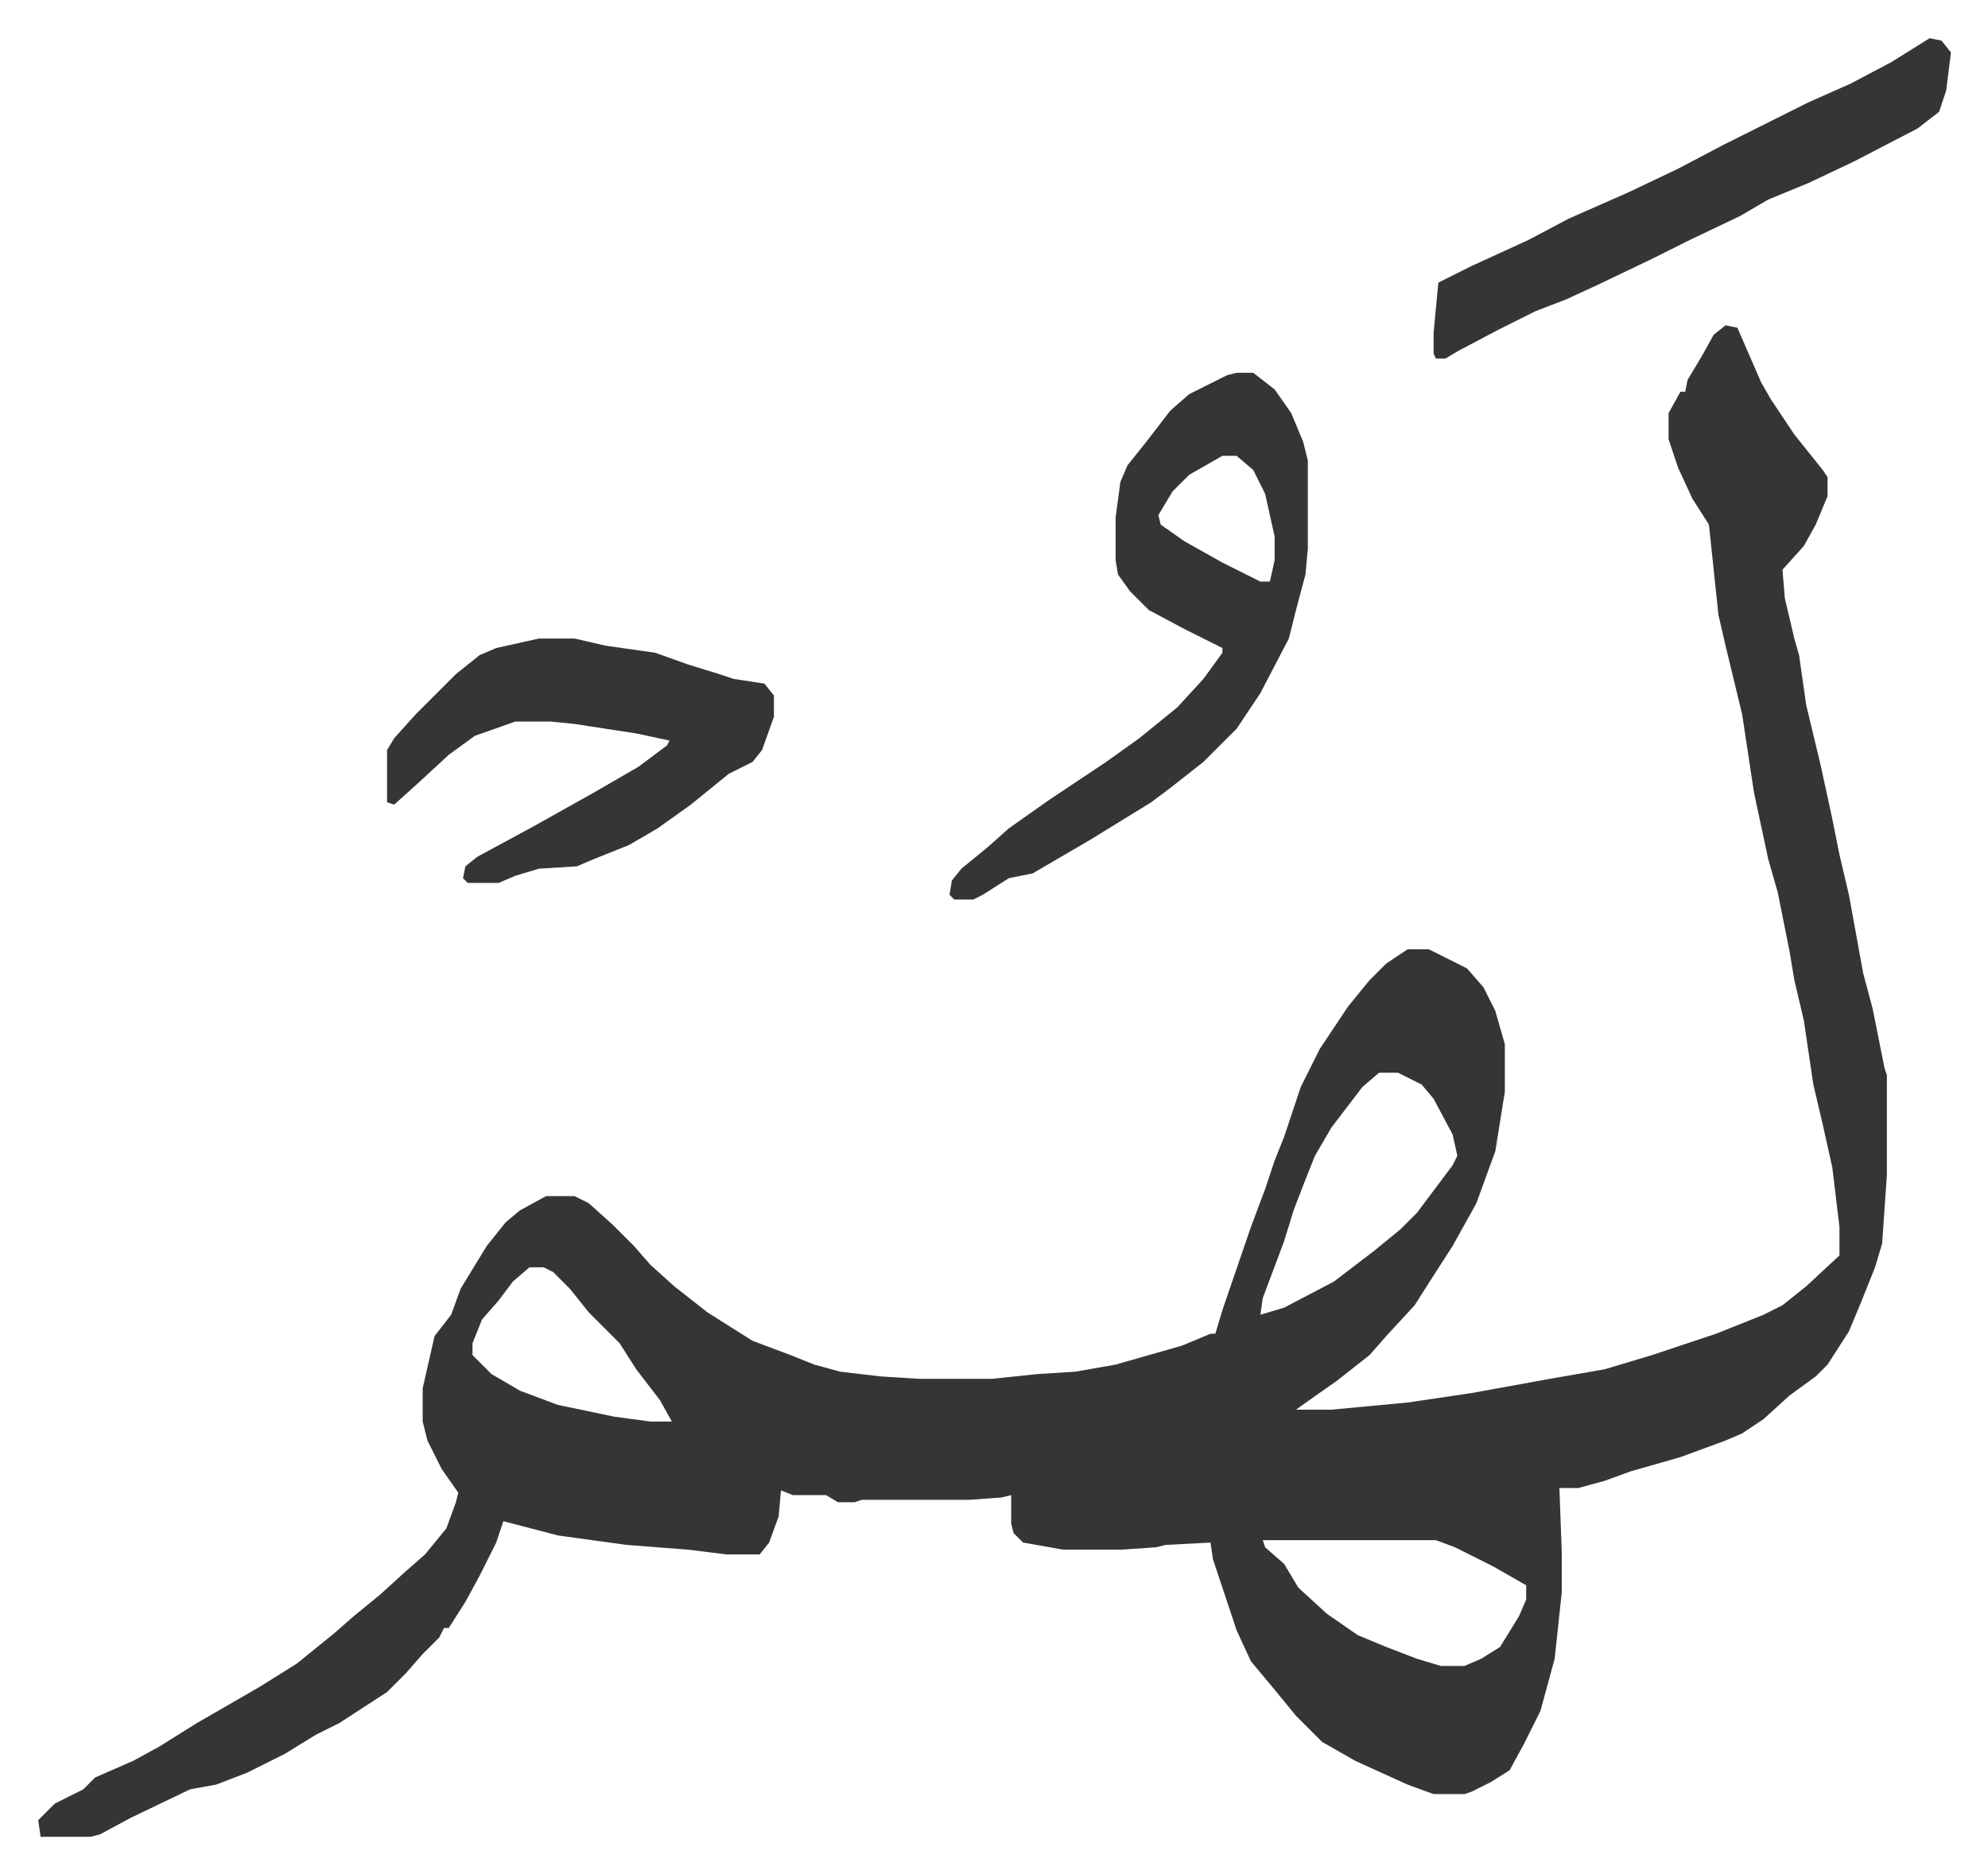
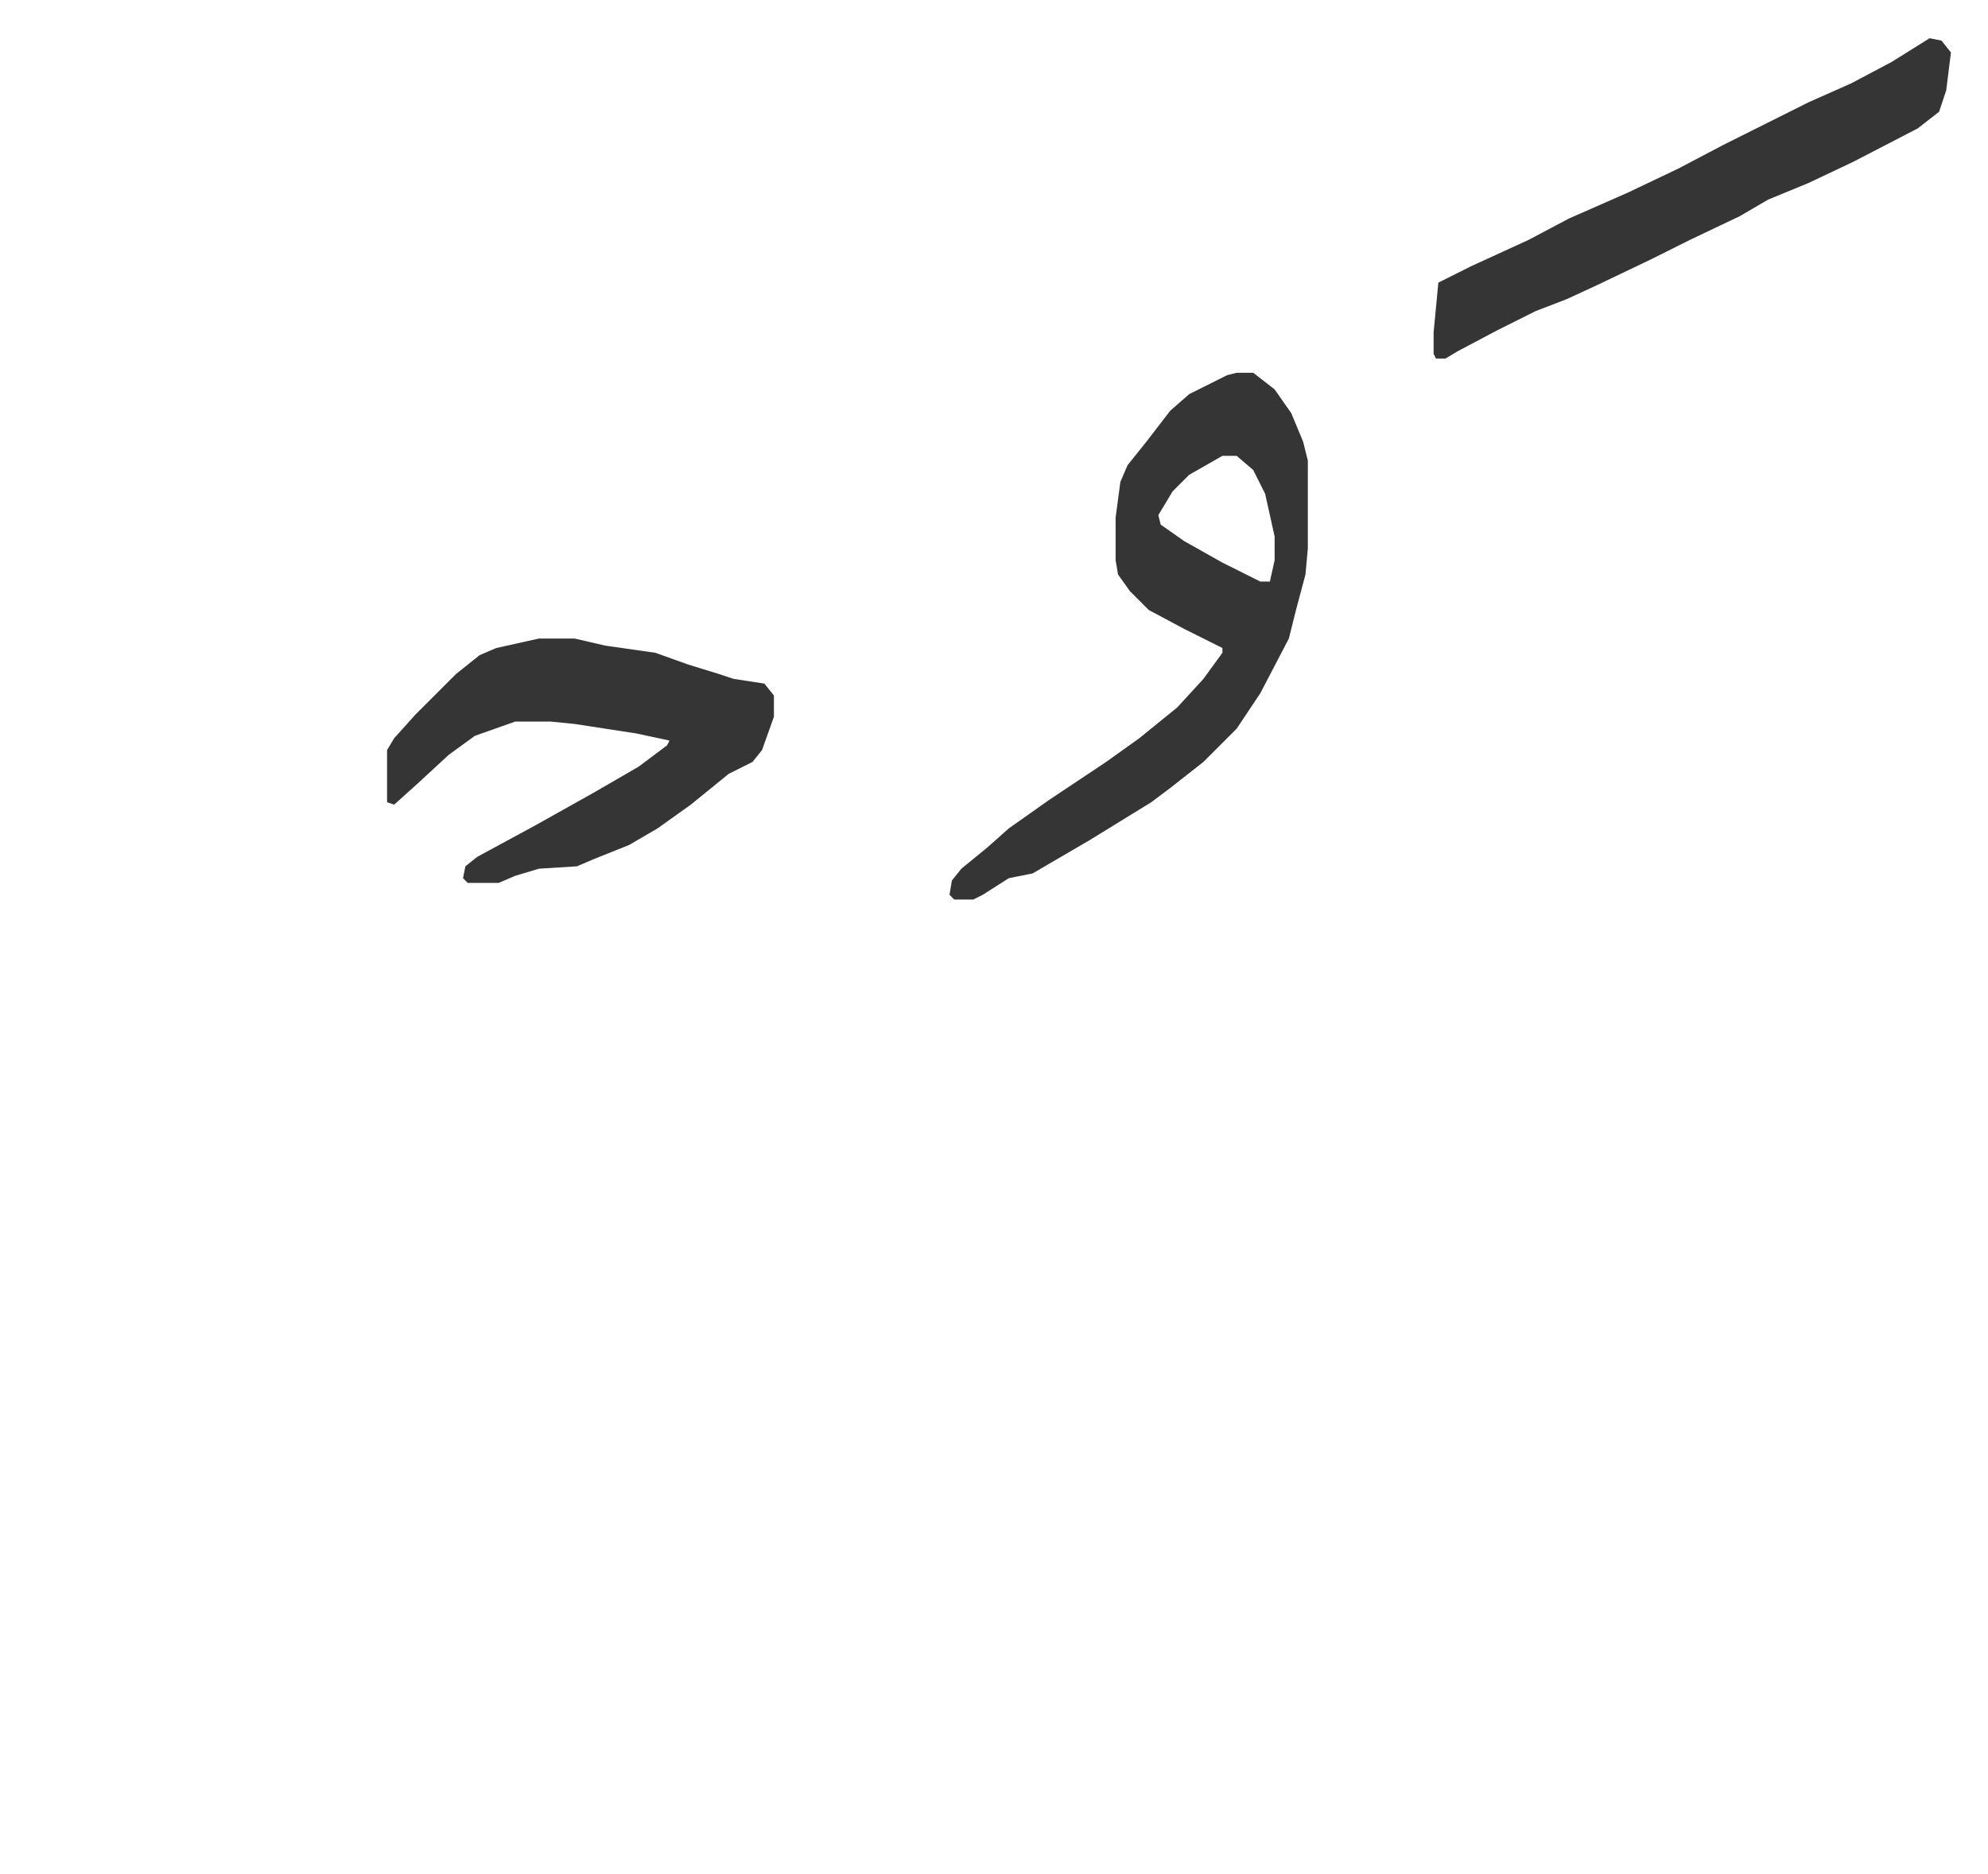
<svg xmlns="http://www.w3.org/2000/svg" role="img" viewBox="-16.11 322.89 837.72 789.72">
-   <path fill="#353535" id="rule_normal" d="M711 460l5 1 10 23 4 7 10 15 12 15 2 3v8l-5 12-5 9-9 10 1 12 4 17 2 7 3 21 6 25 5 23 3 15 4 17 6 33 4 15 5 25 1 3v42l-2 29-3 10-6 15-5 12-9 14-5 5-11 8-11 10-9 6-7 3-19 7-21 6-11 4-11 3h-8l1 27v17l-3 28-6 22-7 14-6 11-8 5-8 4-3 1h-13l-11-4-22-10-14-8-11-11-9-11-10-12-6-13-10-30-1-7-19 1-4 1-15 1h-24l-17-3-4-4-1-4v-12l-4 1-14 1h-45l-3 1h-7l-5-3h-14l-5-2-1 11-4 11-4 5h-14l-16-2-26-2-29-4-23-6-3 9-7 14-6 11-7 11h-2l-2 4-7 7-7 8-8 8-20 13-10 5-13 8-16 8-13 5-11 2-25 12-13 7-4 1H1l-1-7 7-7 12-6 5-5 16-7 11-6 16-10 26-15 16-10 16-13 8-7 11-9 11-10 8-7 9-11 4-11 1-4-7-10-6-12-2-8v-14l5-22 7-9 4-11 11-18 8-10 6-5 11-6h12l6 3 10 9 9 9 7 8 10 9 14 11 19 12 16 6 10 4 11 3 17 2 16 1h31l19-2 16-1 17-3 14-4 14-4 12-5h2l3-10 12-35 6-16 4-12 4-10 7-21 8-16 12-18 9-11 7-7 9-6h9l16 8 7 8 5 10 4 14v20l-4 25-8 22-10 18-9 14-7 11-12 13-7 8-14 11-10 7-7 5h15l32-3 27-4 33-6 23-4 20-6 27-9 20-8 8-4 10-8 14-13v-12l-3-25-4-18-4-17-4-27-4-17-2-12-5-25-4-14-6-28-5-33-7-29-3-13-4-38-7-11-6-13-4-12v-11l5-9h2l1-5 6-10 5-9zM565 775l-7 6-13 17-7 12-4 10-5 13-4 13-9 24-1 7 10-3 21-11 17-13 11-9 7-7 15-20 2-4-2-9-8-15-5-6-10-5zm-358 82l-7 6-6 8-7 8-4 10v5l8 8 12 7 16 6 24 5 15 2h9l-5-9-10-13-7-11-13-13-8-10-7-7-4-2zm309 115l1 3 8 7 6 10 12 11 13 9 12 5 13 5 10 3h10l7-3 8-5 8-13 3-7v-6l-14-8-16-8-8-3z" />
  <path fill="#353535" id="rule_normal" d="M505 480h7l9 7 7 10 5 12 2 8v37l-1 11-4 15-3 12-12 23-10 15-14 14-14 11-8 6-26 16-24 14-10 2-11 7-4 2h-8l-2-2 1-6 4-5 11-9 9-8 17-12 24-16 14-10 16-13 11-12 8-11v-2l-16-8-15-8-8-8-5-7-1-6v-18l2-15 3-7 8-10 10-13 8-7 16-8zm-6 35l-14 8-7 7-6 10 1 4 10 7 16 9 16 8h4l2-9v-10l-4-18-5-10-7-6zm-288 77h15l13 3 21 3 14 5 13 4 6 2 13 2 4 5v9l-5 14-4 5-10 5-16 13-14 10-12 7-15 6-7 3-16 1-10 3-7 3h-13l-2-2 1-5 5-4 24-13 25-14 19-11 12-9 1-2-14-3-26-4-10-1h-15l-17 6-11 8-13 12-10 9-3-1v-22l3-5 9-10 17-17 10-8 7-3zm586-253l5 1 4 5-2 16-3 9-9 7-27 14-19 9-17 7-12 7-21 10-16 8-23 11-13 6-13 5-16 8-17 9-5 3h-4l-1-2v-9l2-21 14-7 24-11 17-9 25-11 21-10 19-10 20-10 16-8 18-8 17-9z" />
</svg>